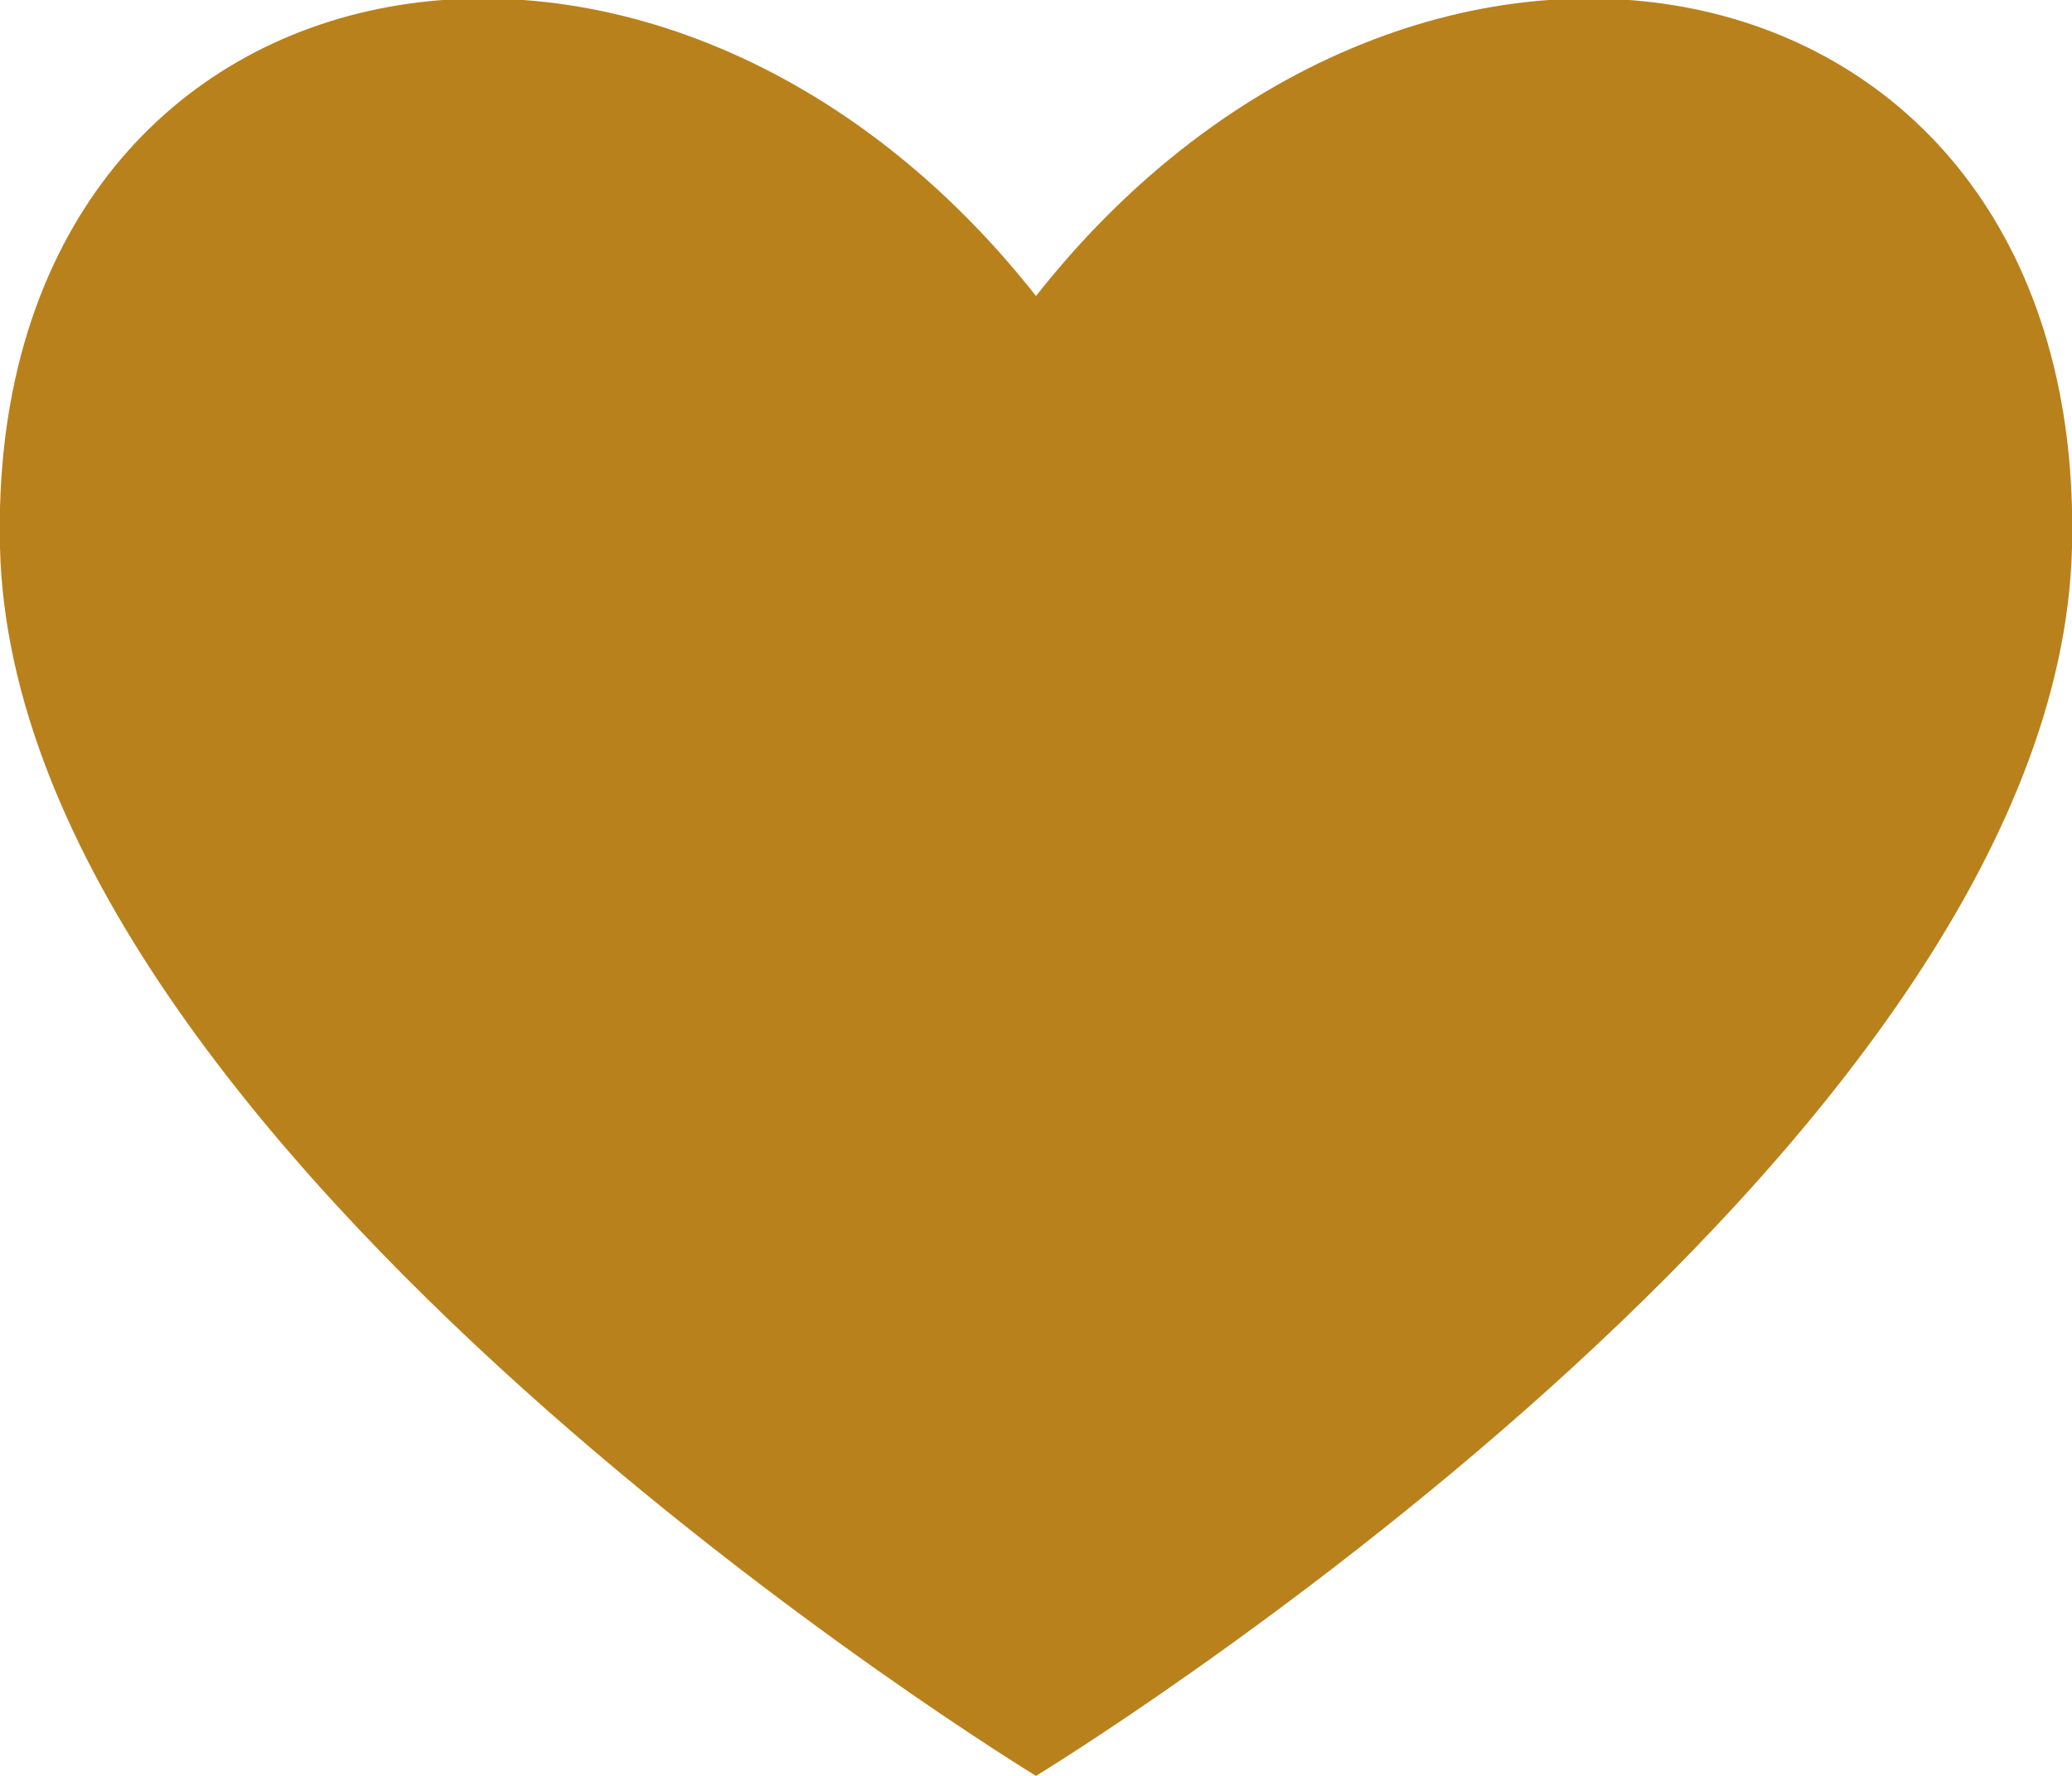
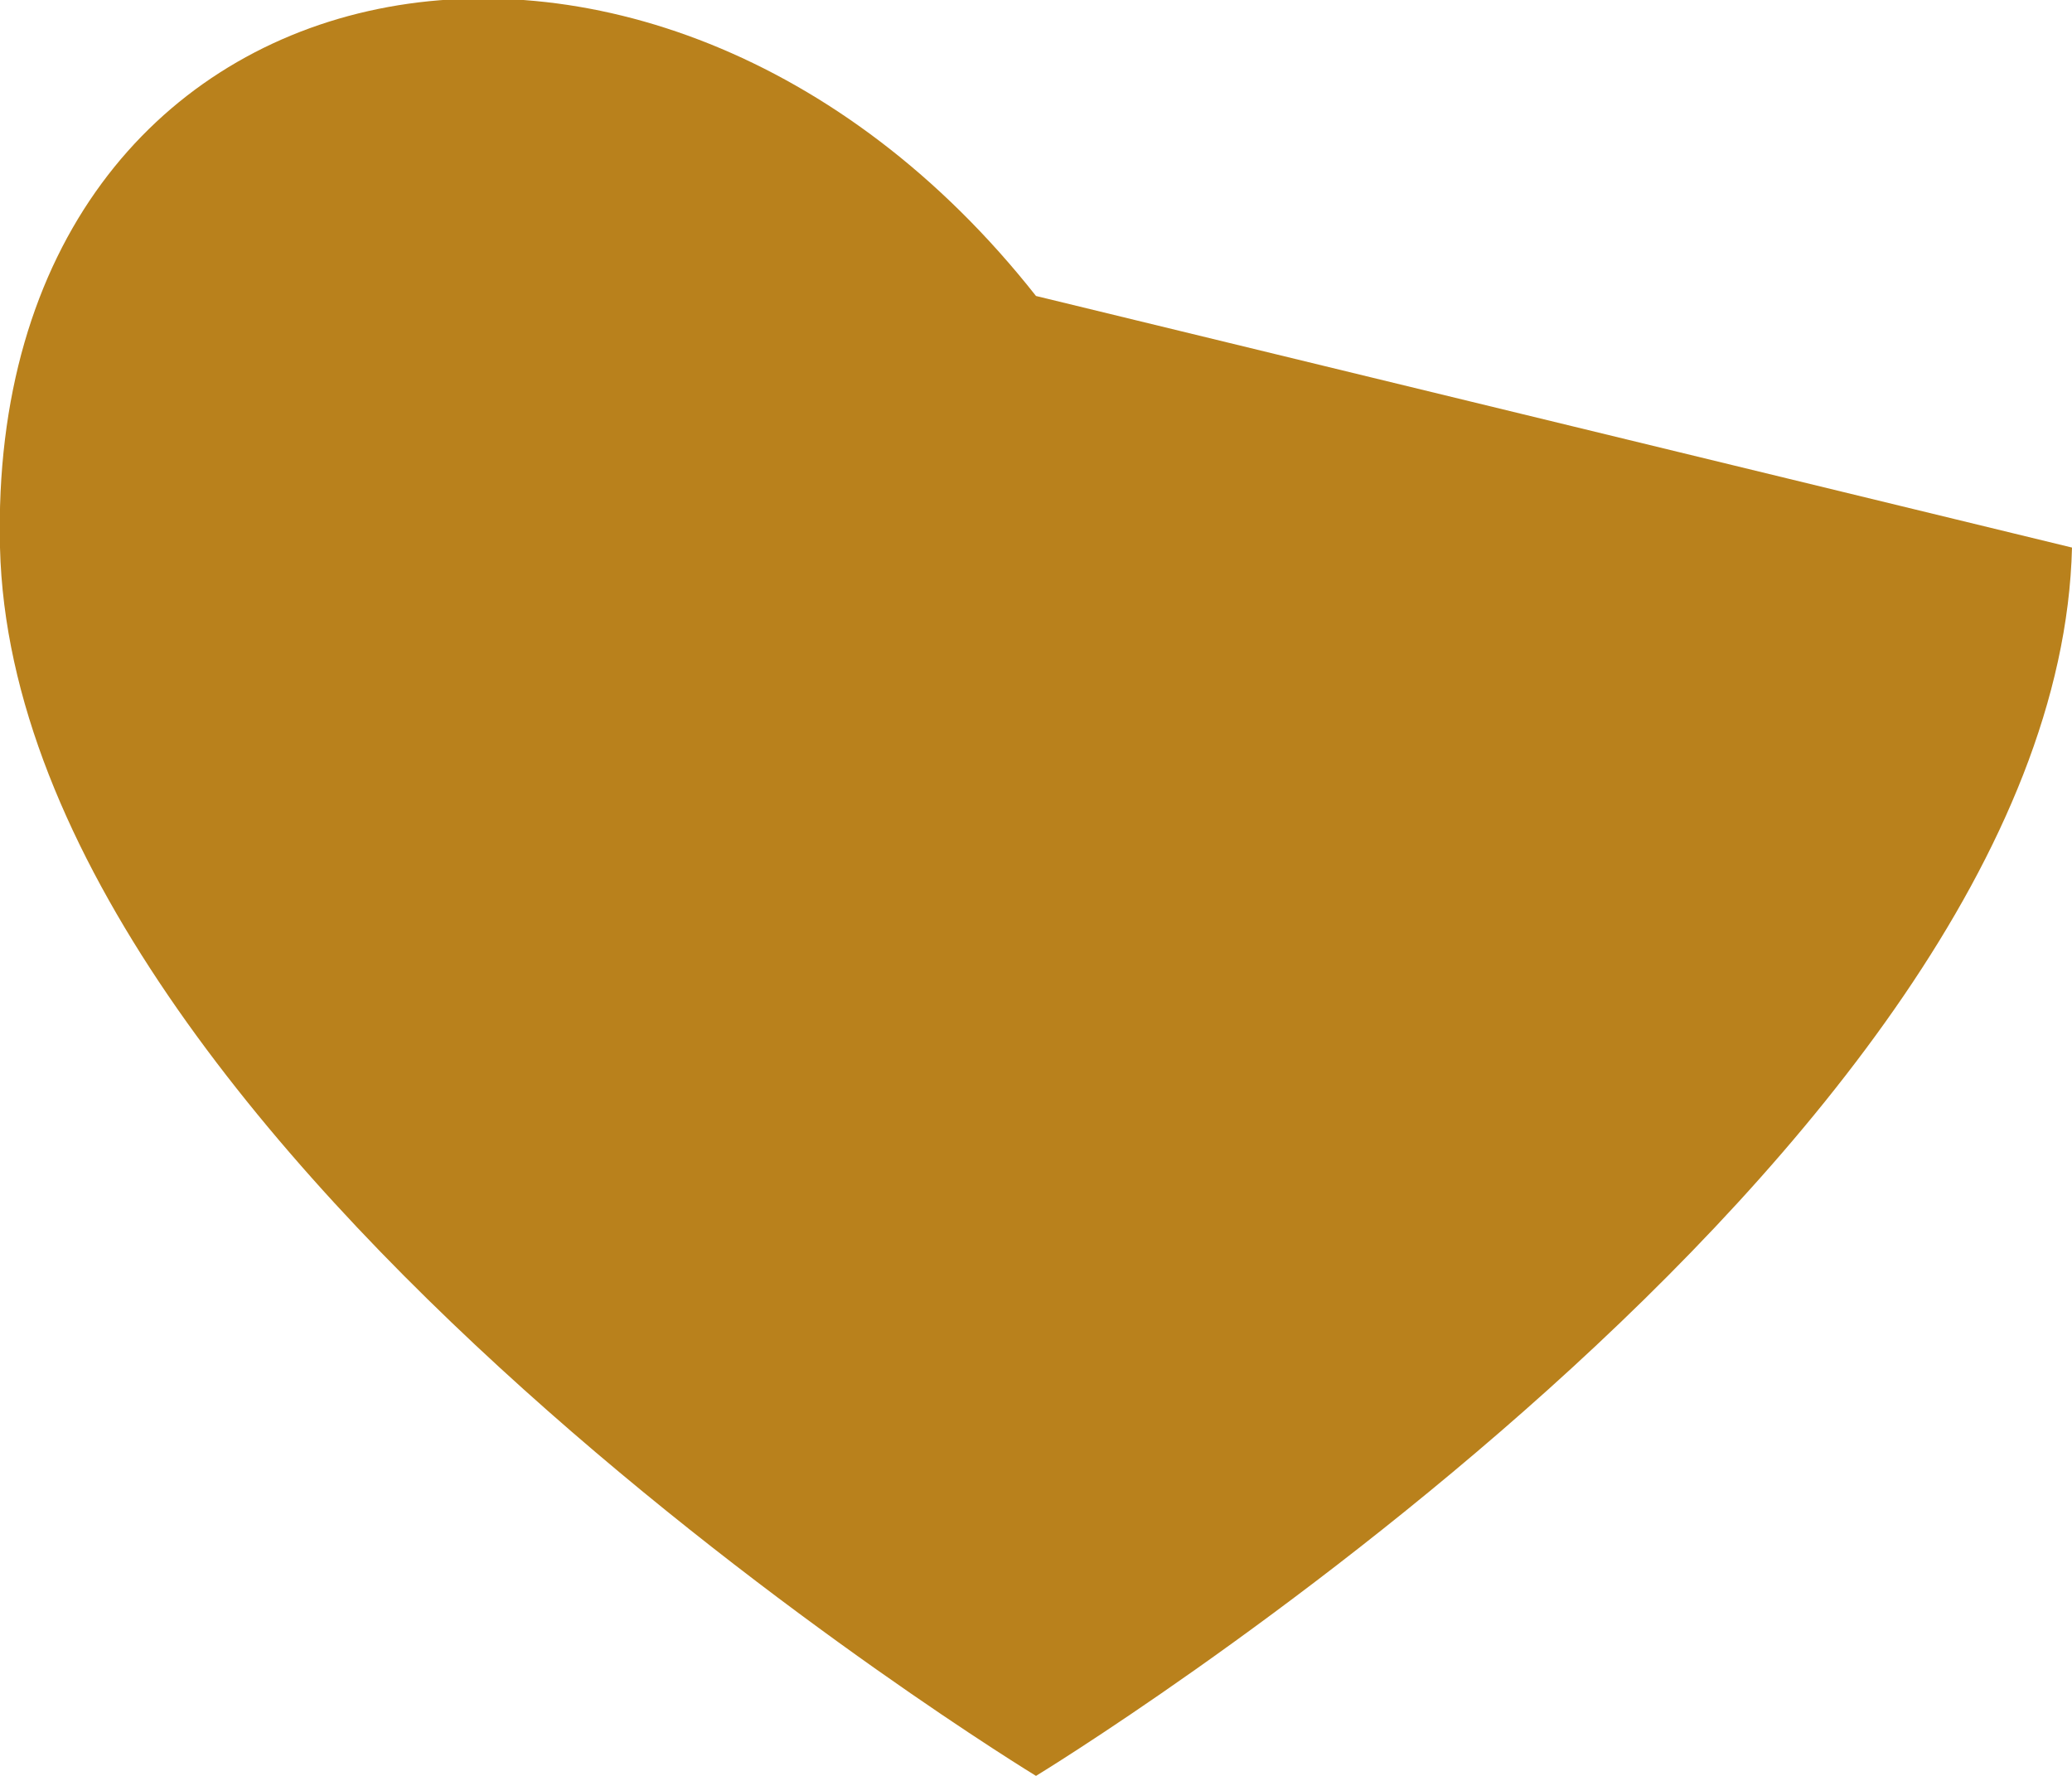
<svg xmlns="http://www.w3.org/2000/svg" xml:space="preserve" style="enable-background:new 0 0 14 12" viewBox="0 0 14 12">
-   <path d="M7 2C4.4-1.3-.1-.4 0 3.7.1 7.8 7 12 7 12s6.9-4.2 7-8.3c.1-4.1-4.4-5-7-1.7z" style="fill:#b9811c" />
+   <path d="M7 2C4.4-1.3-.1-.4 0 3.7.1 7.8 7 12 7 12s6.9-4.2 7-8.3z" style="fill:#b9811c" />
</svg>